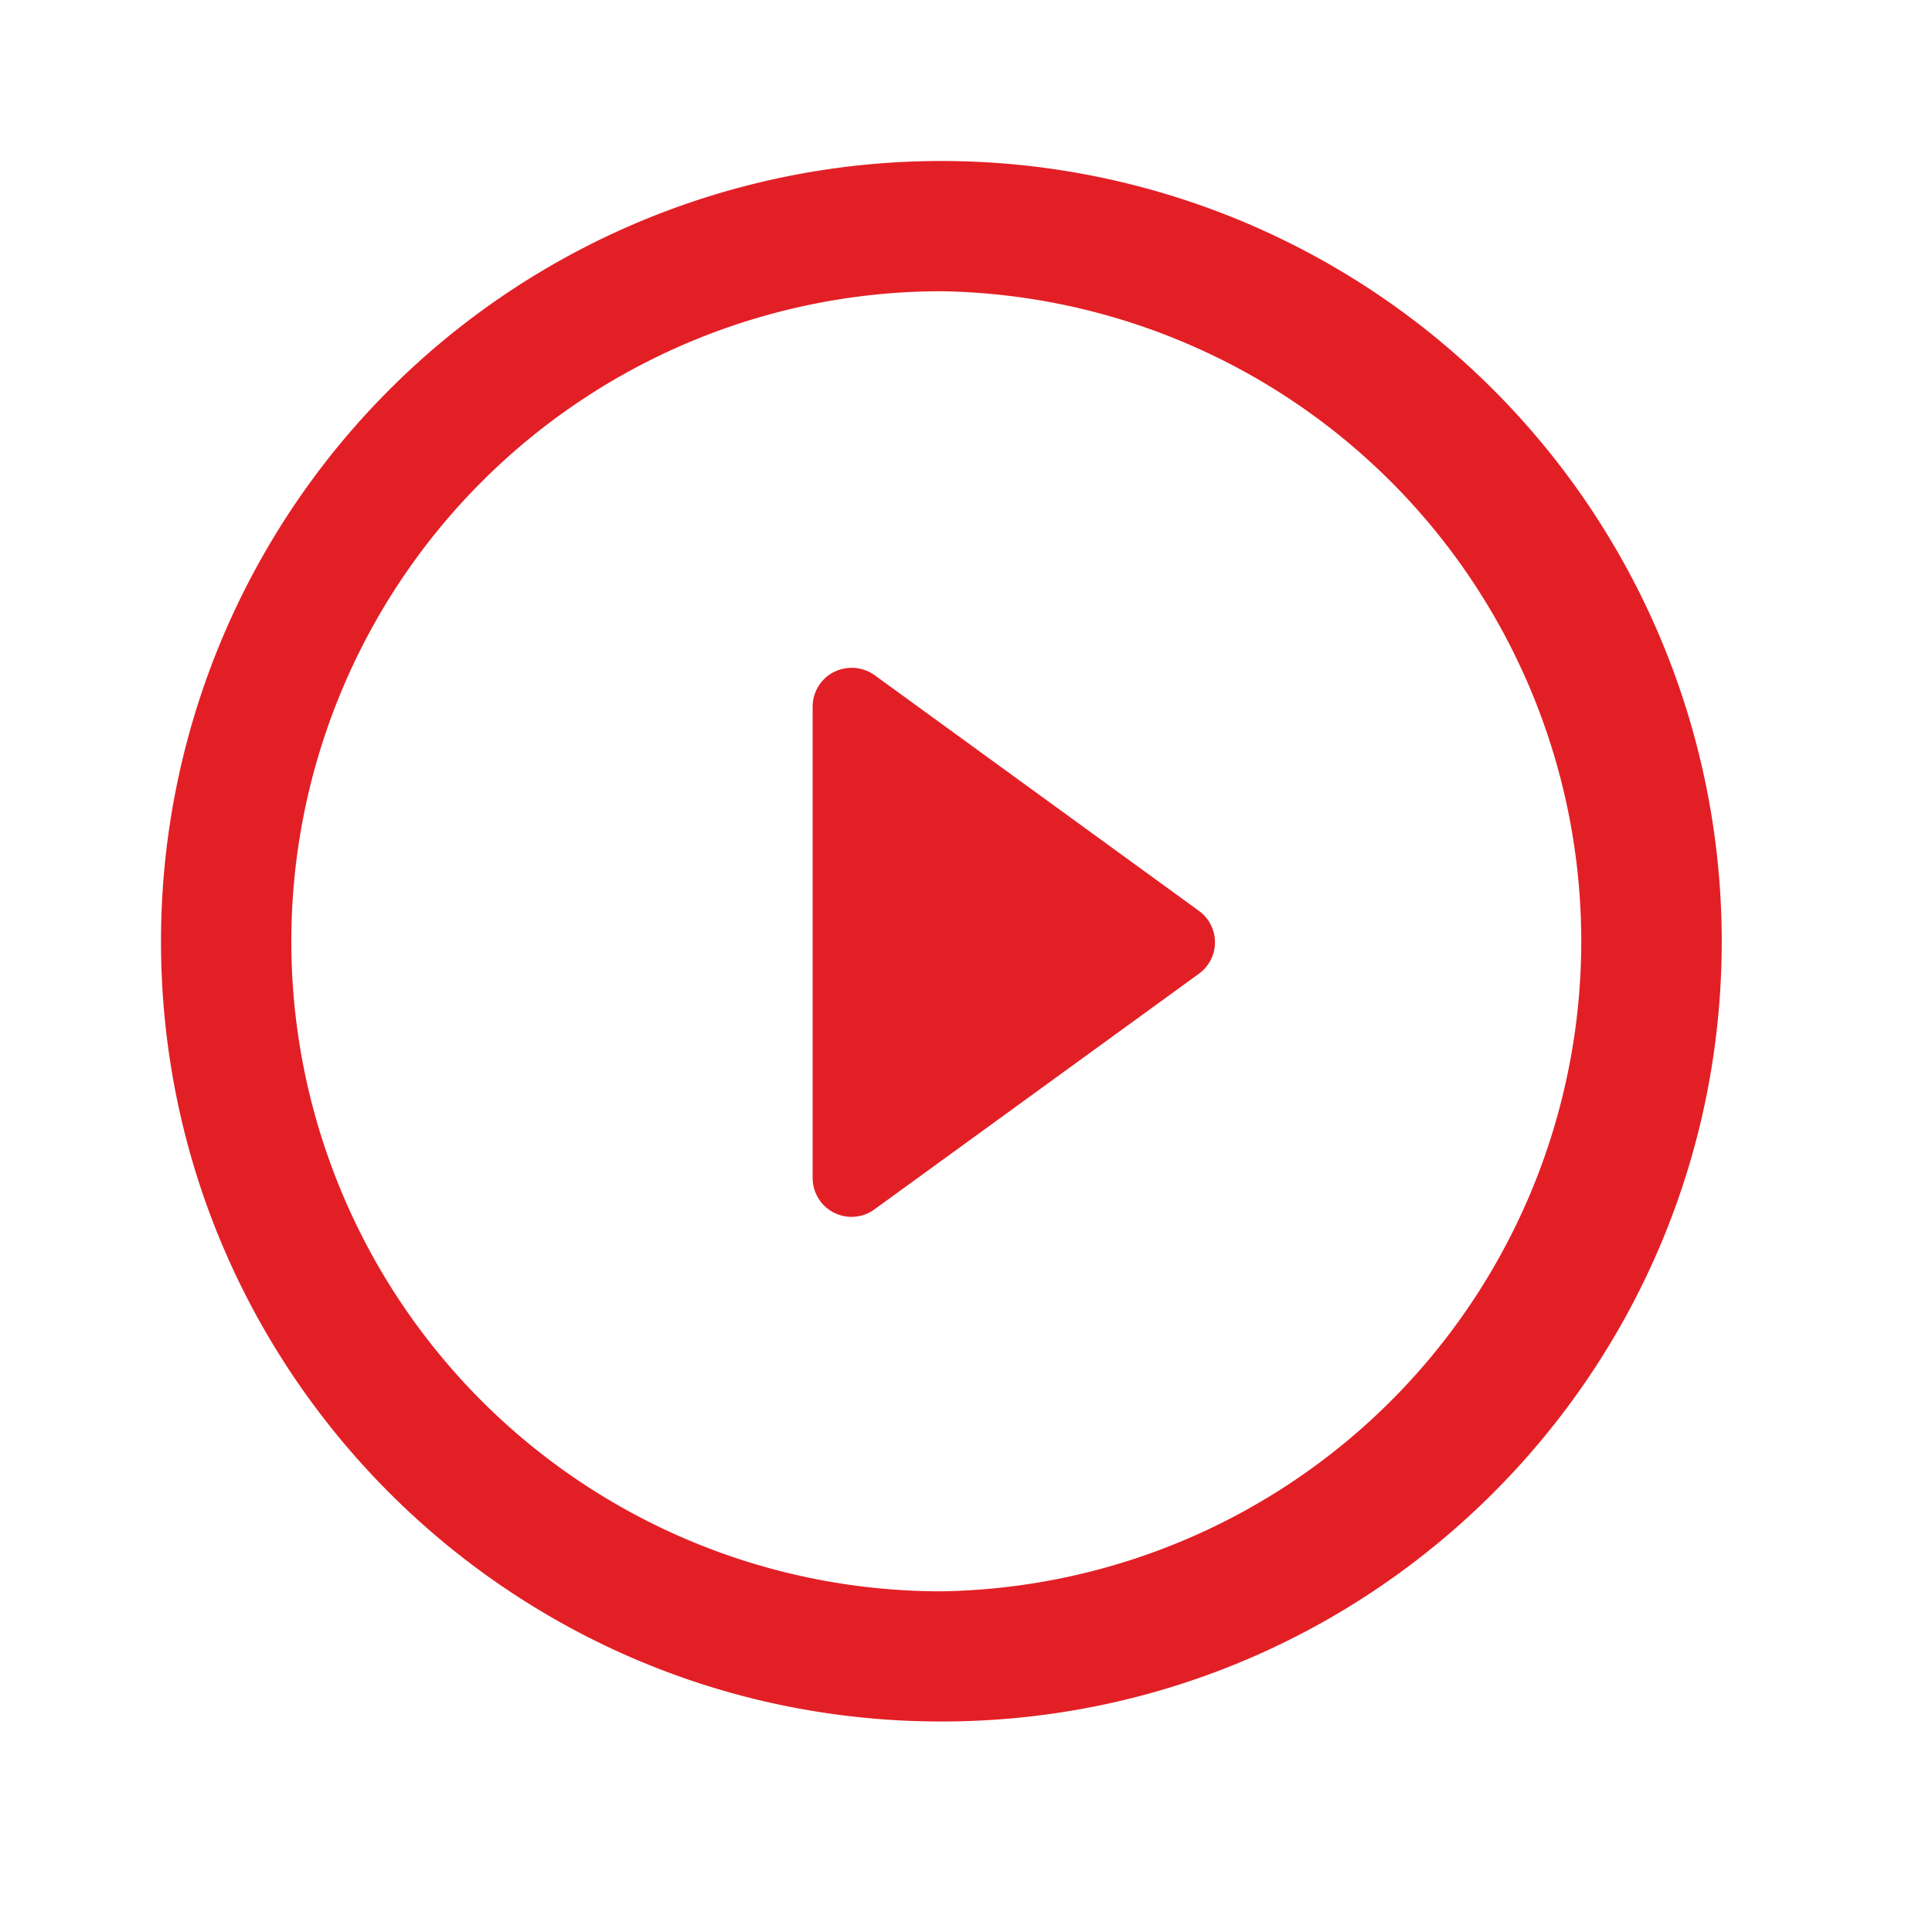
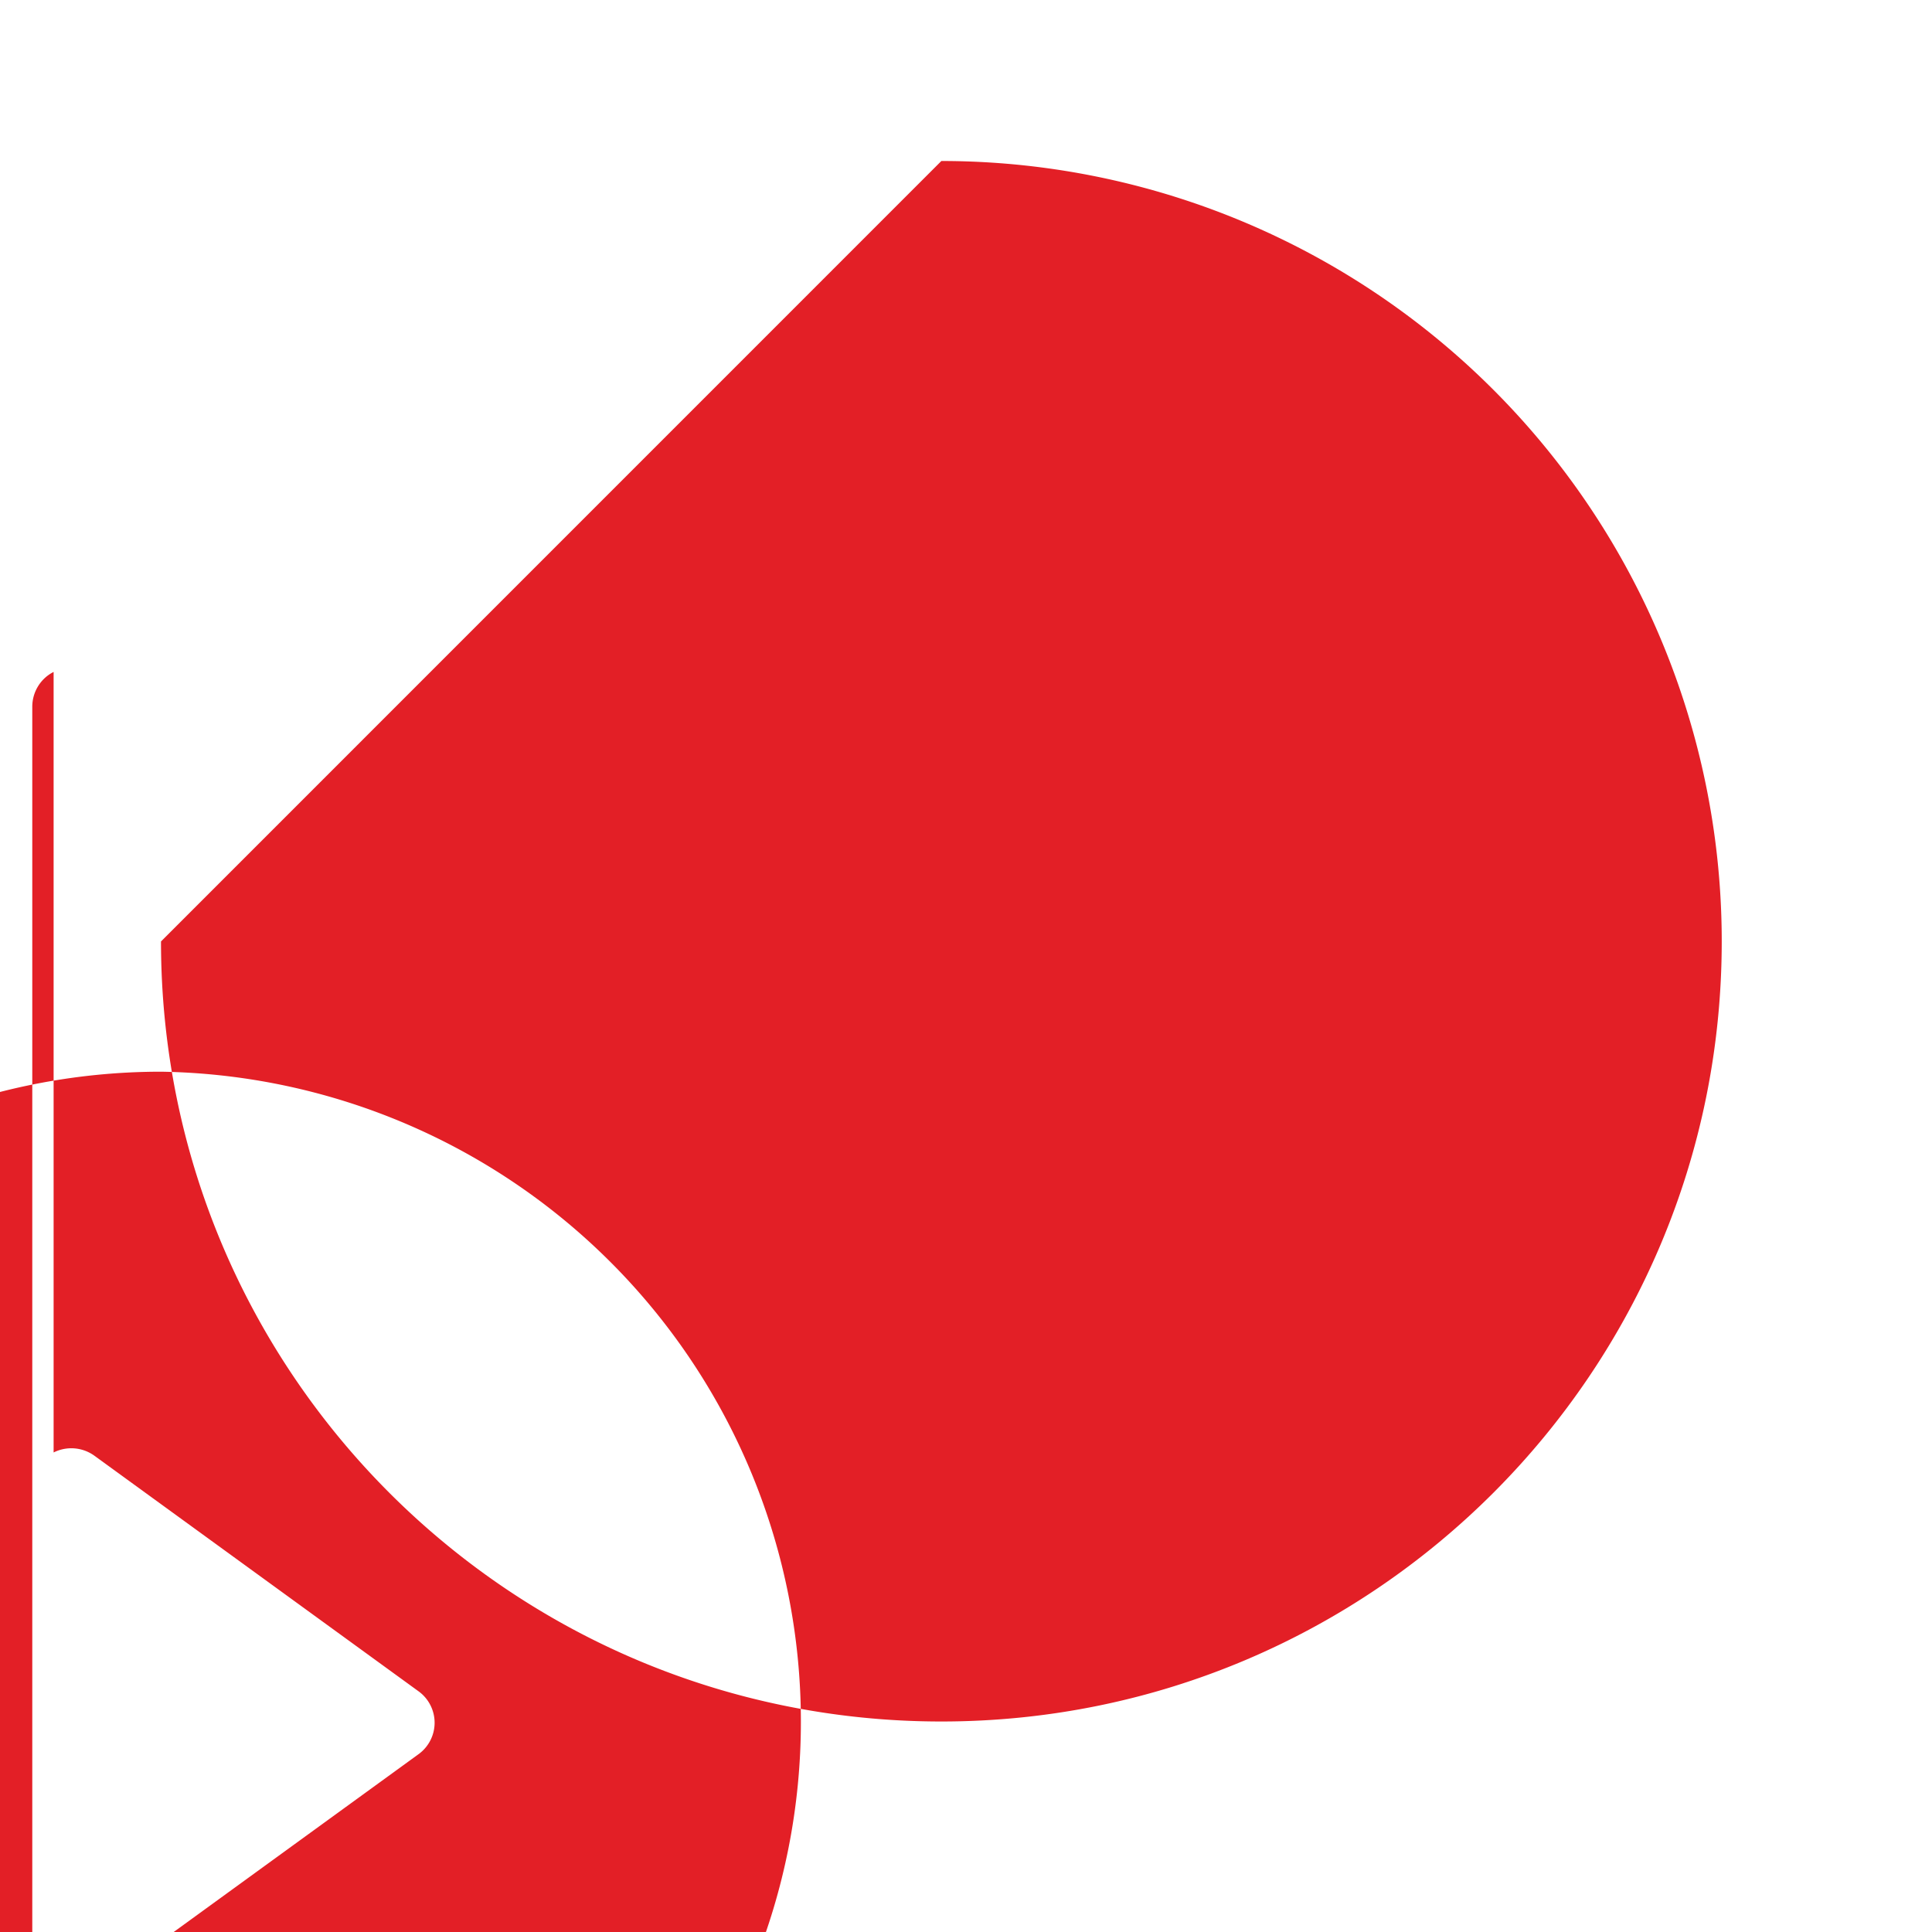
<svg xmlns="http://www.w3.org/2000/svg" width="24" height="24">
  <g fill="none" fill-rule="evenodd">
-     <path d="M0 0h24v24H0z" />
-     <path fill="#E31F26" fill-rule="nonzero" d="M11.694 2a9.694 9.694 0 0 1 9.694 9.694c0 5.352-4.34 9.691-9.694 9.691S2 17.047 2 11.695A9.693 9.693 0 0 1 11.694 2m0 1.618a8.077 8.077 0 0 0-8.075 8.076 8.074 8.074 0 0 0 8.075 8.074 8.076 8.076 0 0 0 0-16.15m-1.334 4.73a.49.49 0 0 1 .506.04l4.026 2.926a.482.482 0 0 1 0 .783l-4.026 2.924a.483.483 0 0 1-.771-.391V8.779c0-.182.102-.35.265-.432" />
+     <path fill="#E31F26" fill-rule="nonzero" d="M11.694 2a9.694 9.694 0 0 1 9.694 9.694c0 5.352-4.34 9.691-9.694 9.691S2 17.047 2 11.695m0 1.618a8.077 8.077 0 0 0-8.075 8.076 8.074 8.074 0 0 0 8.075 8.074 8.076 8.076 0 0 0 0-16.15m-1.334 4.73a.49.49 0 0 1 .506.04l4.026 2.926a.482.482 0 0 1 0 .783l-4.026 2.924a.483.483 0 0 1-.771-.391V8.779c0-.182.102-.35.265-.432" />
  </g>
</svg>